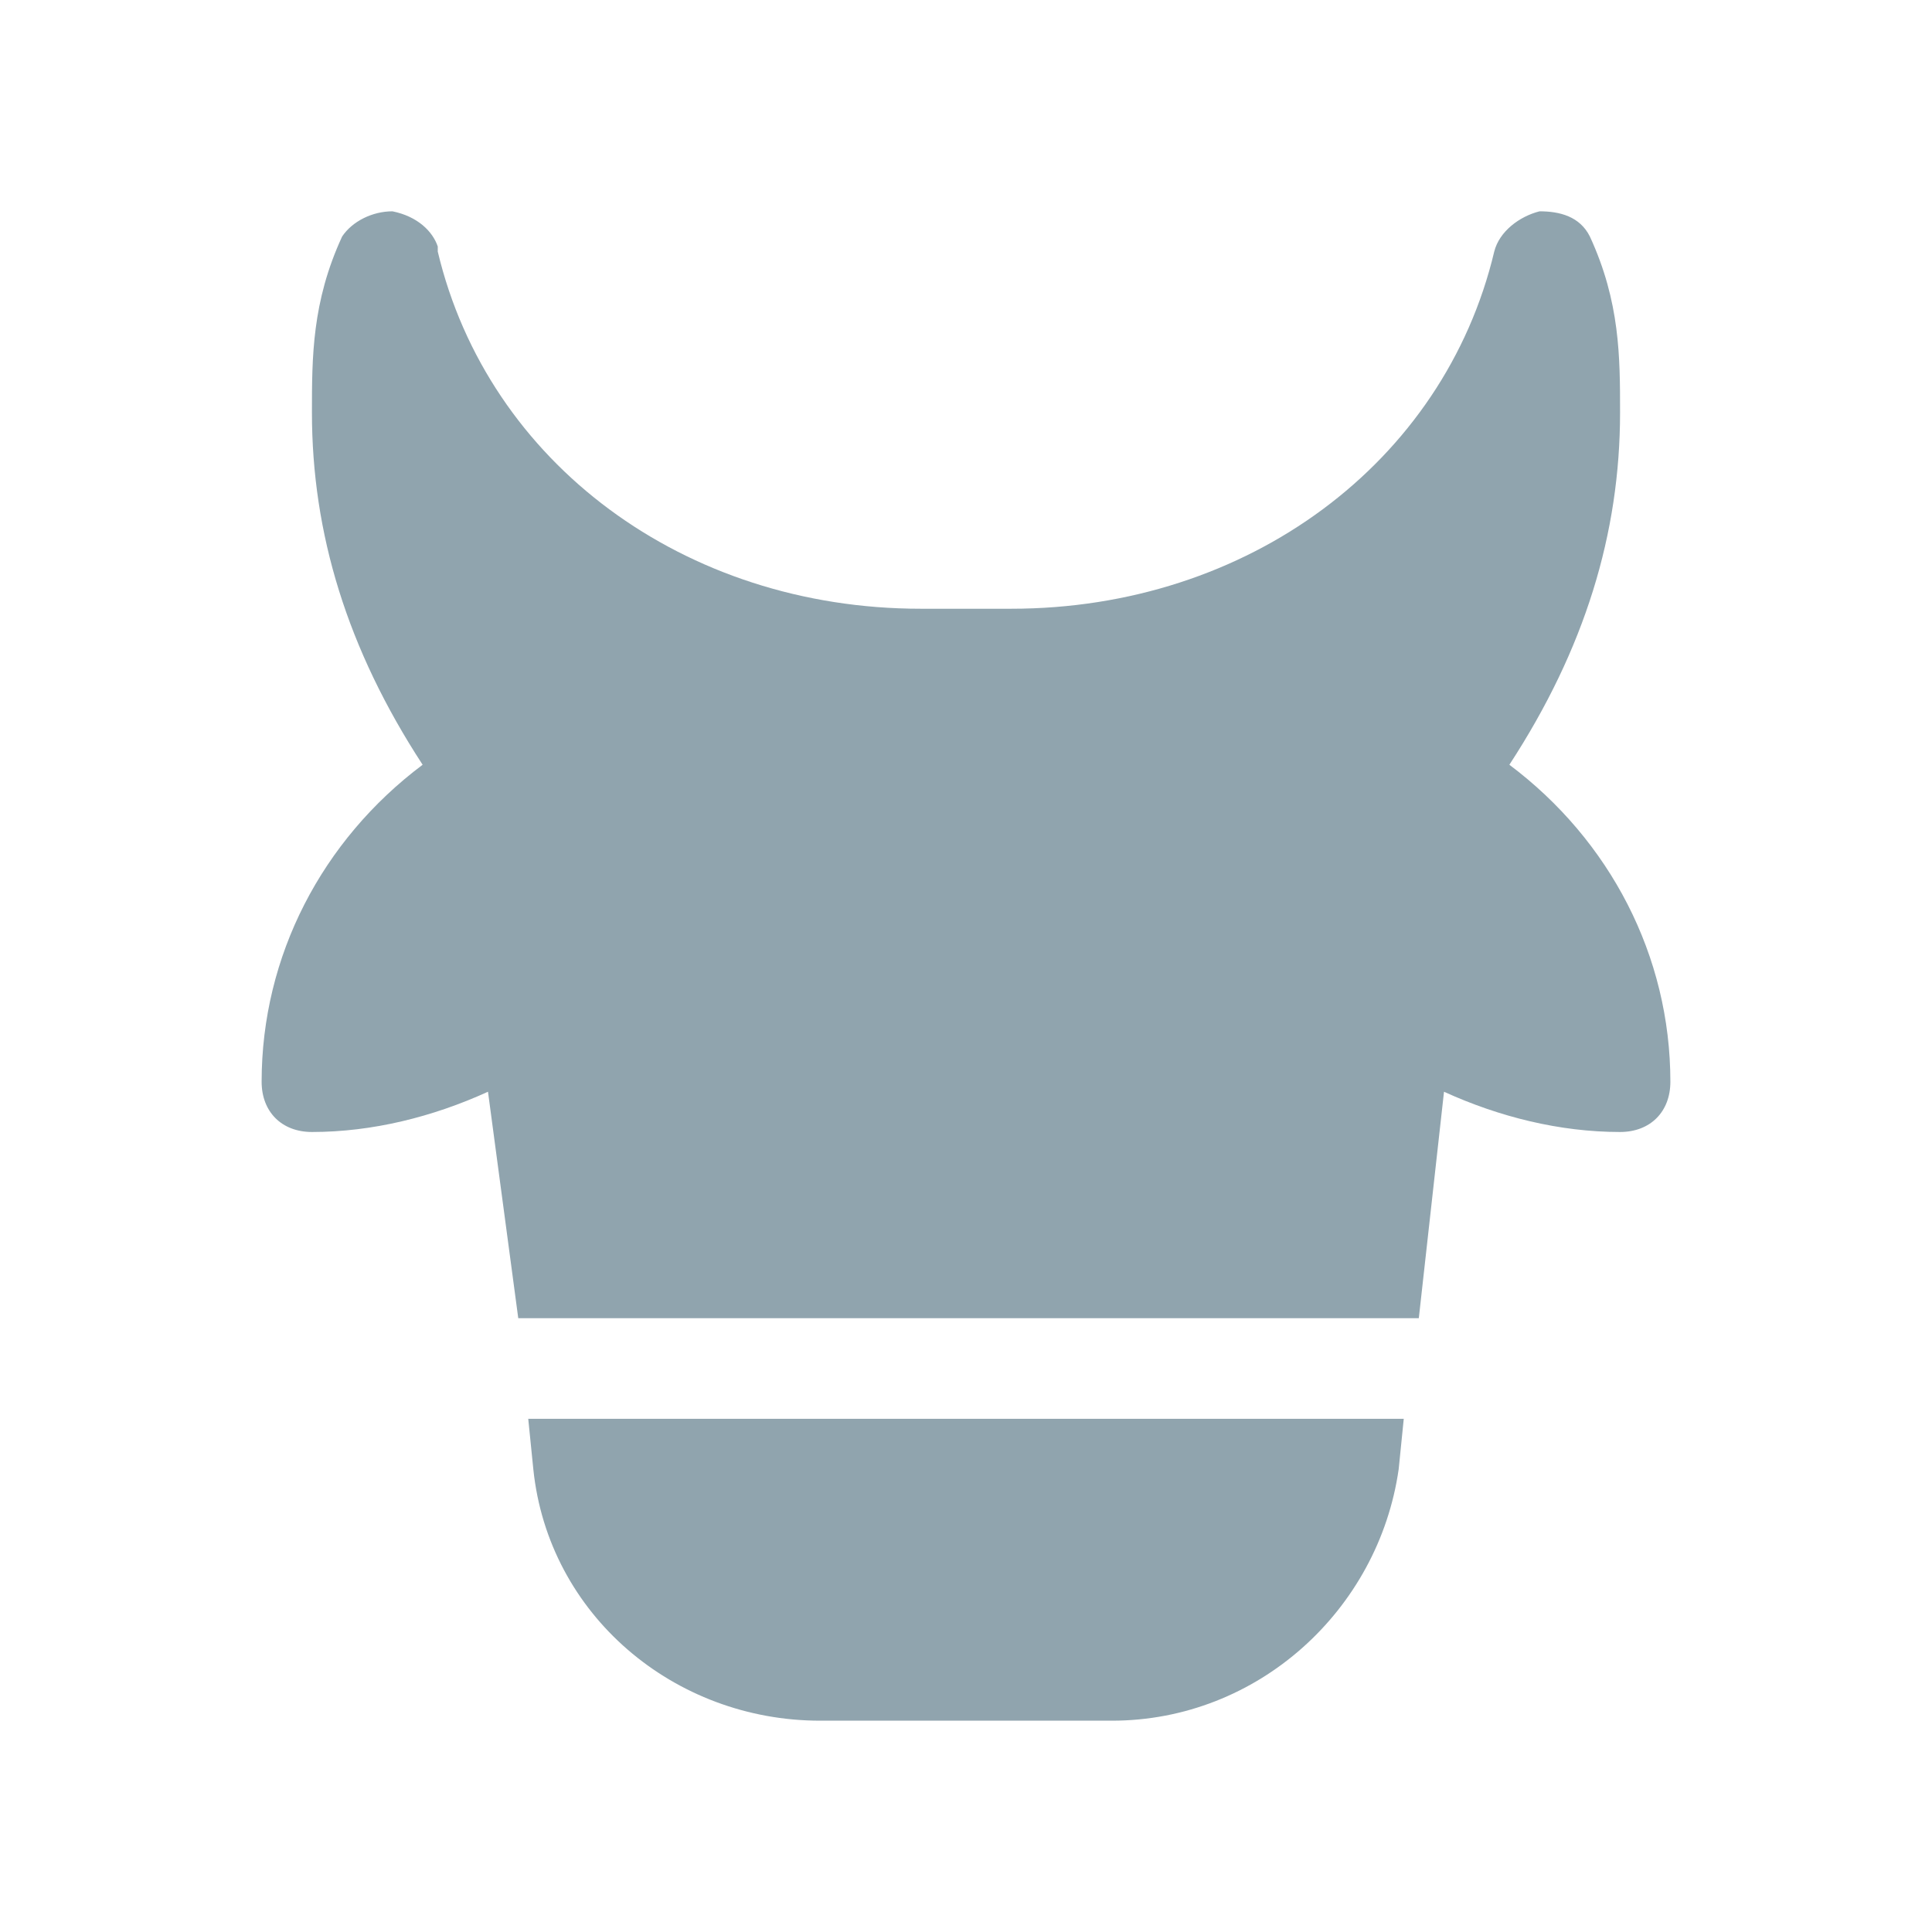
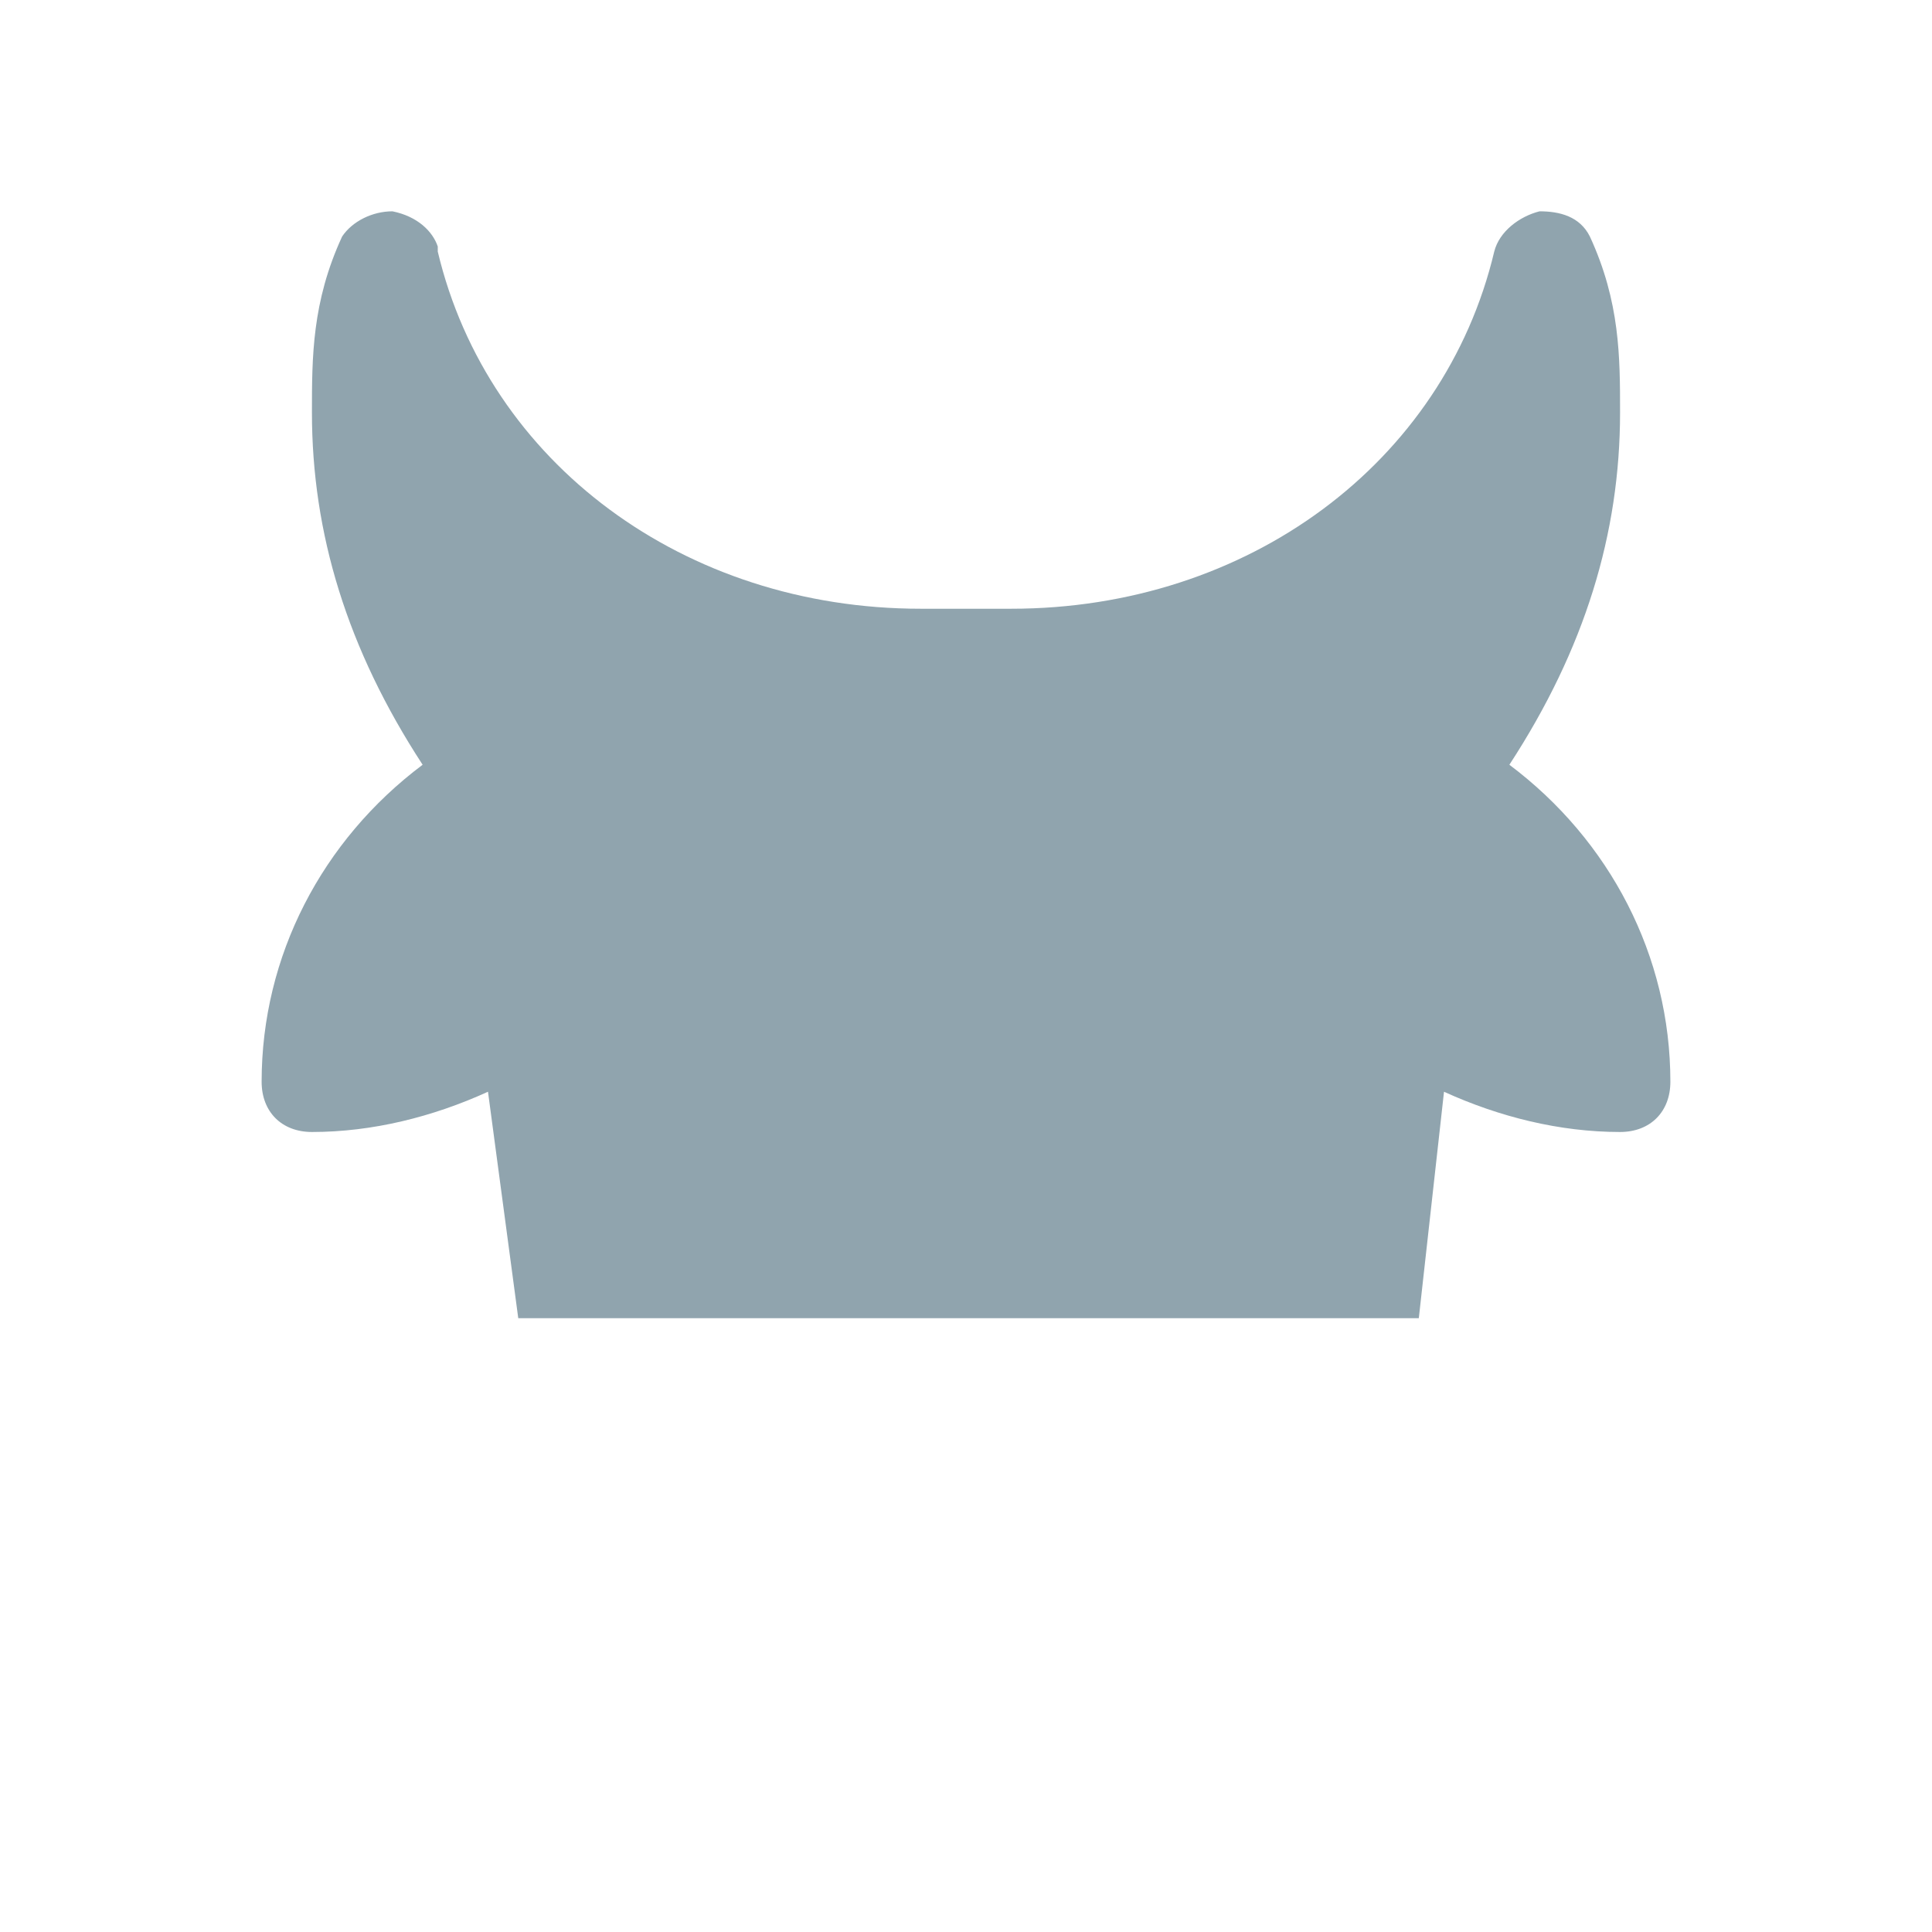
<svg xmlns="http://www.w3.org/2000/svg" width="24" height="24" viewBox="0 0 24 24" fill="none">
  <path d="M3.25 13.438C3.25 13.812 3.5 14.062 3.875 14.062C4.625 14.062 5.375 13.875 6.062 13.562L6.438 16.375H17.625L17.938 13.562C18.625 13.875 19.375 14.062 20.125 14.062C20.5 14.062 20.75 13.812 20.75 13.438C20.75 11.875 20 10.438 18.75 9.5C19.688 8.062 20.125 6.625 20.125 5.125C20.125 4.438 20.125 3.75 19.75 2.938C19.625 2.688 19.375 2.625 19.125 2.625C18.875 2.688 18.625 2.875 18.562 3.125C17.938 5.75 15.5 7.562 12.562 7.562H11.438C8.5 7.562 6.062 5.75 5.438 3.125V3.062C5.375 2.875 5.188 2.688 4.875 2.625C4.625 2.625 4.375 2.75 4.25 2.938C3.875 3.75 3.875 4.438 3.875 5.125C3.875 6.625 4.312 8.062 5.25 9.5C4 10.438 3.25 11.875 3.25 13.438Z" fill="#90A4AE" />
-   <path d="M6.562 17.625L6.625 18.25C6.812 20.062 8.375 21.375 10.188 21.375H13.812C15.625 21.375 17.125 20 17.375 18.25L17.438 17.625H6.562Z" fill="#90A4AE" />
</svg>